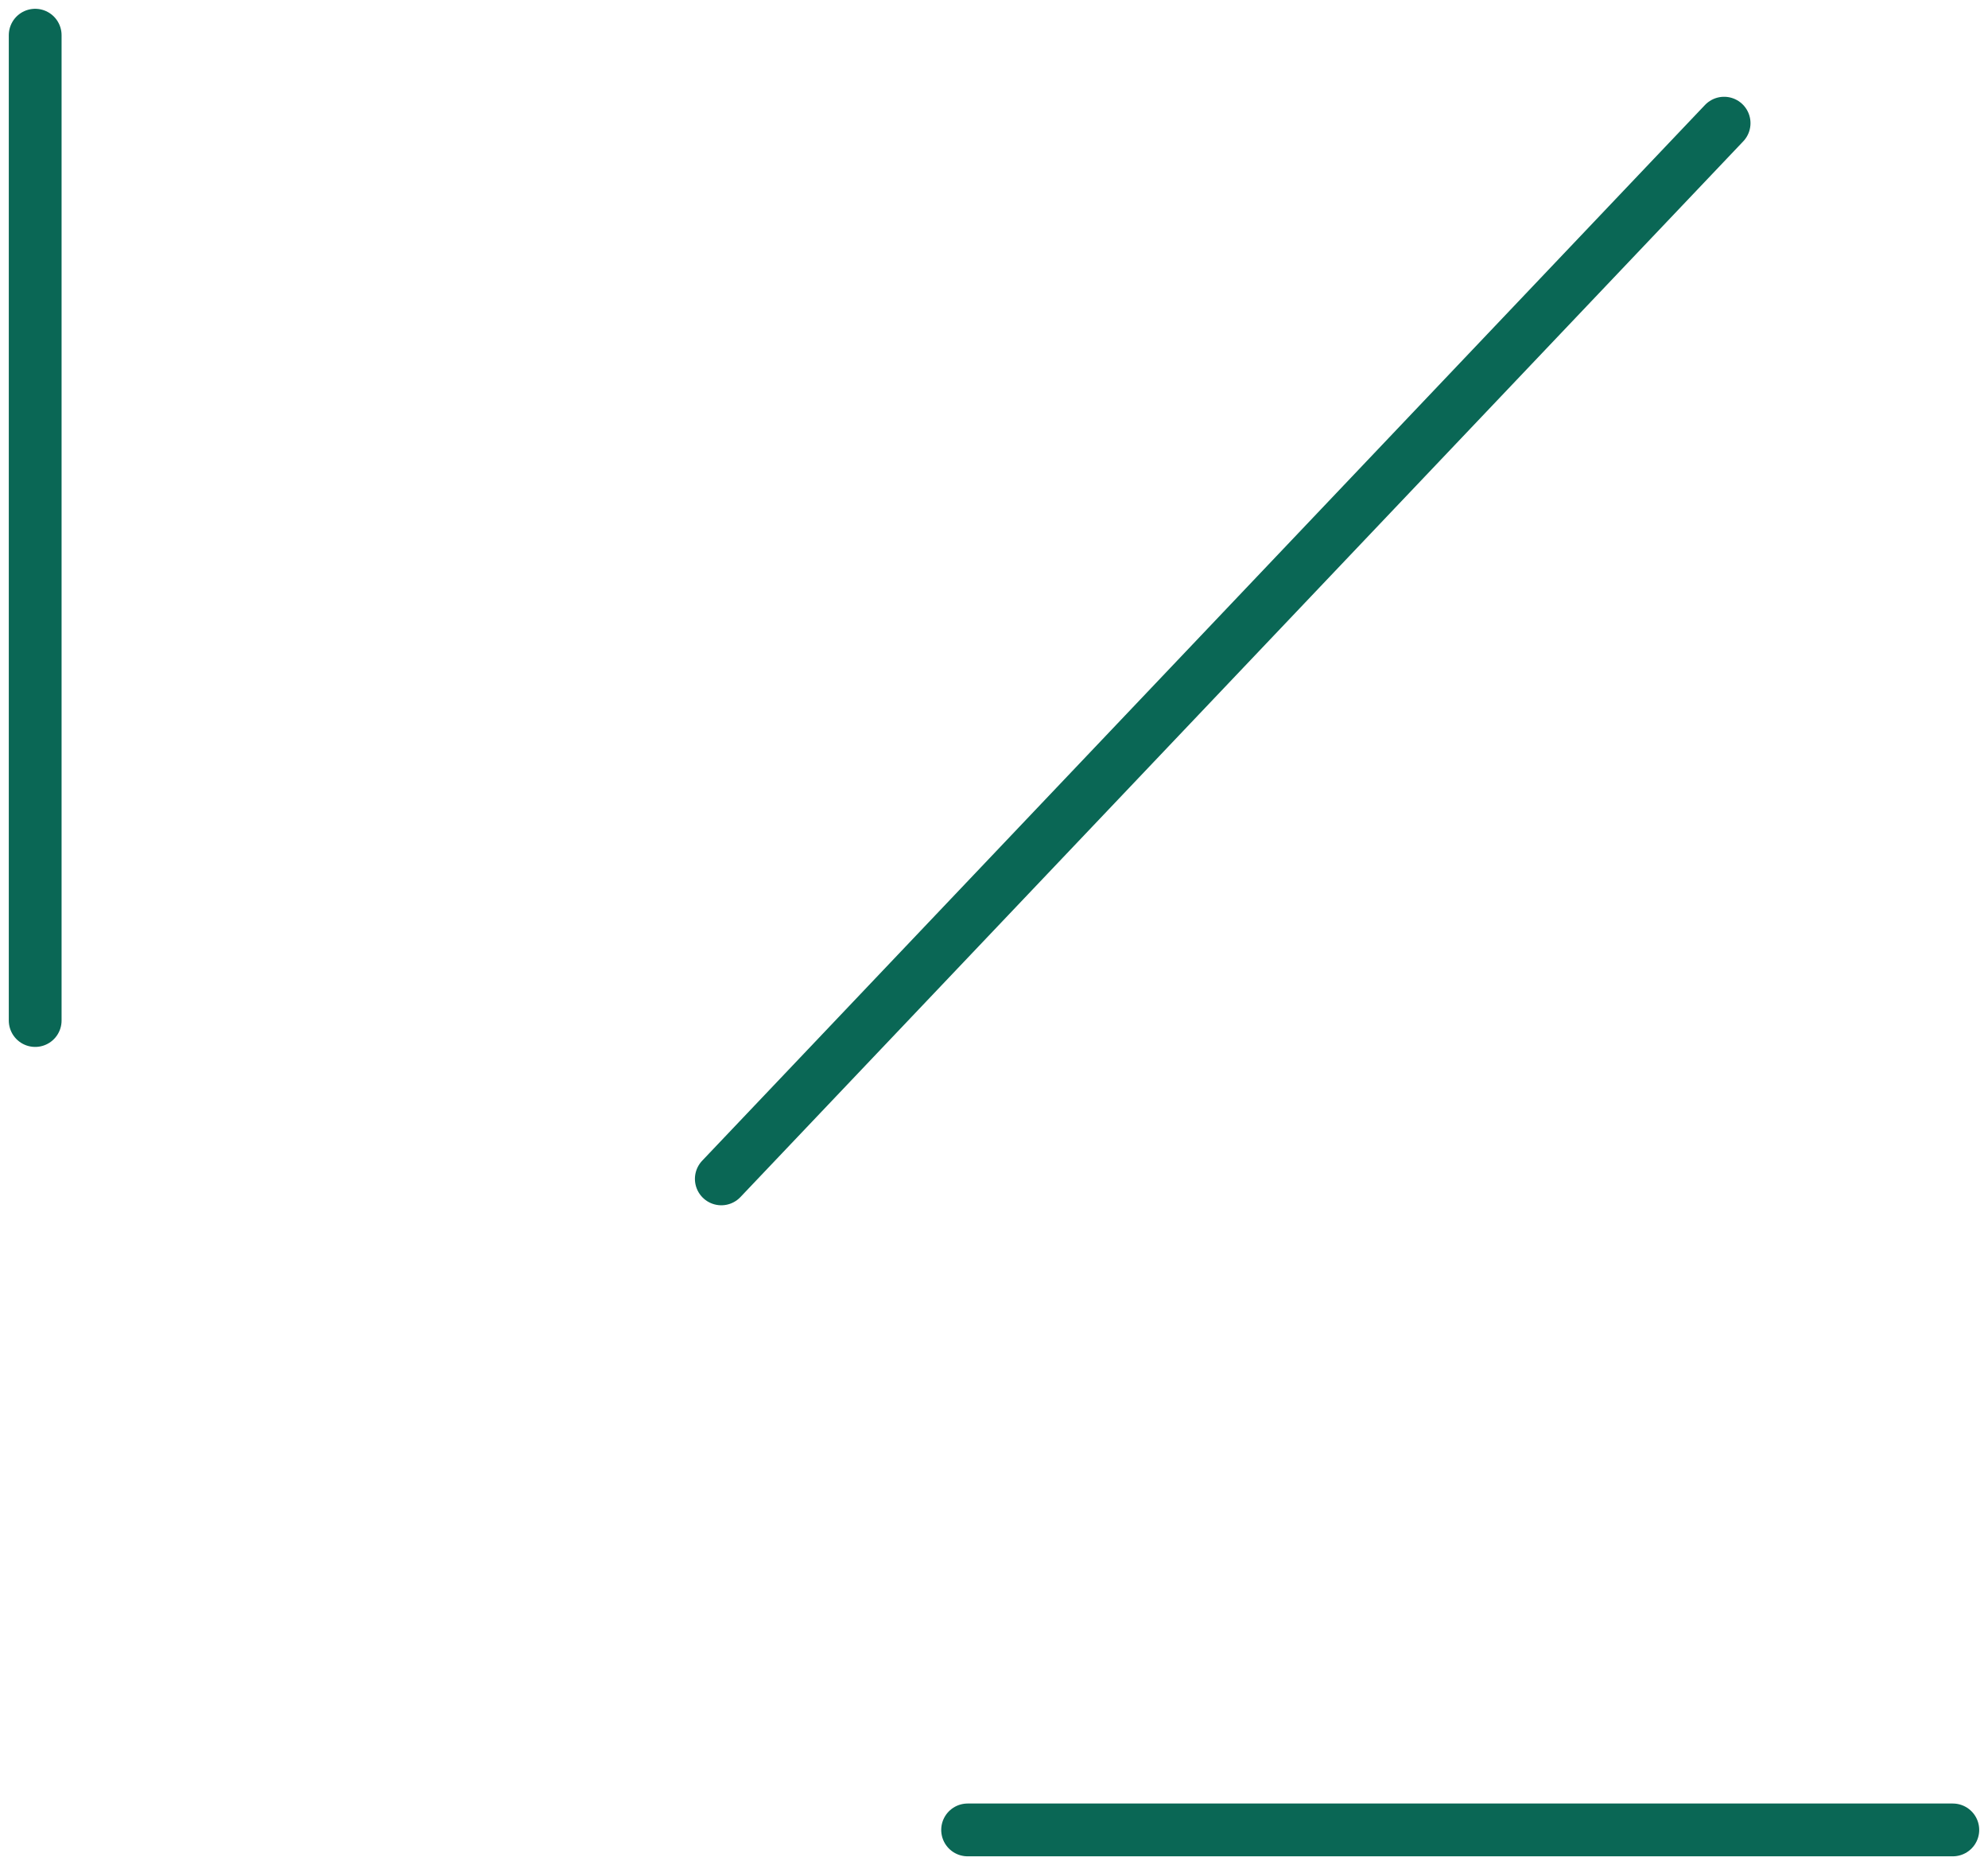
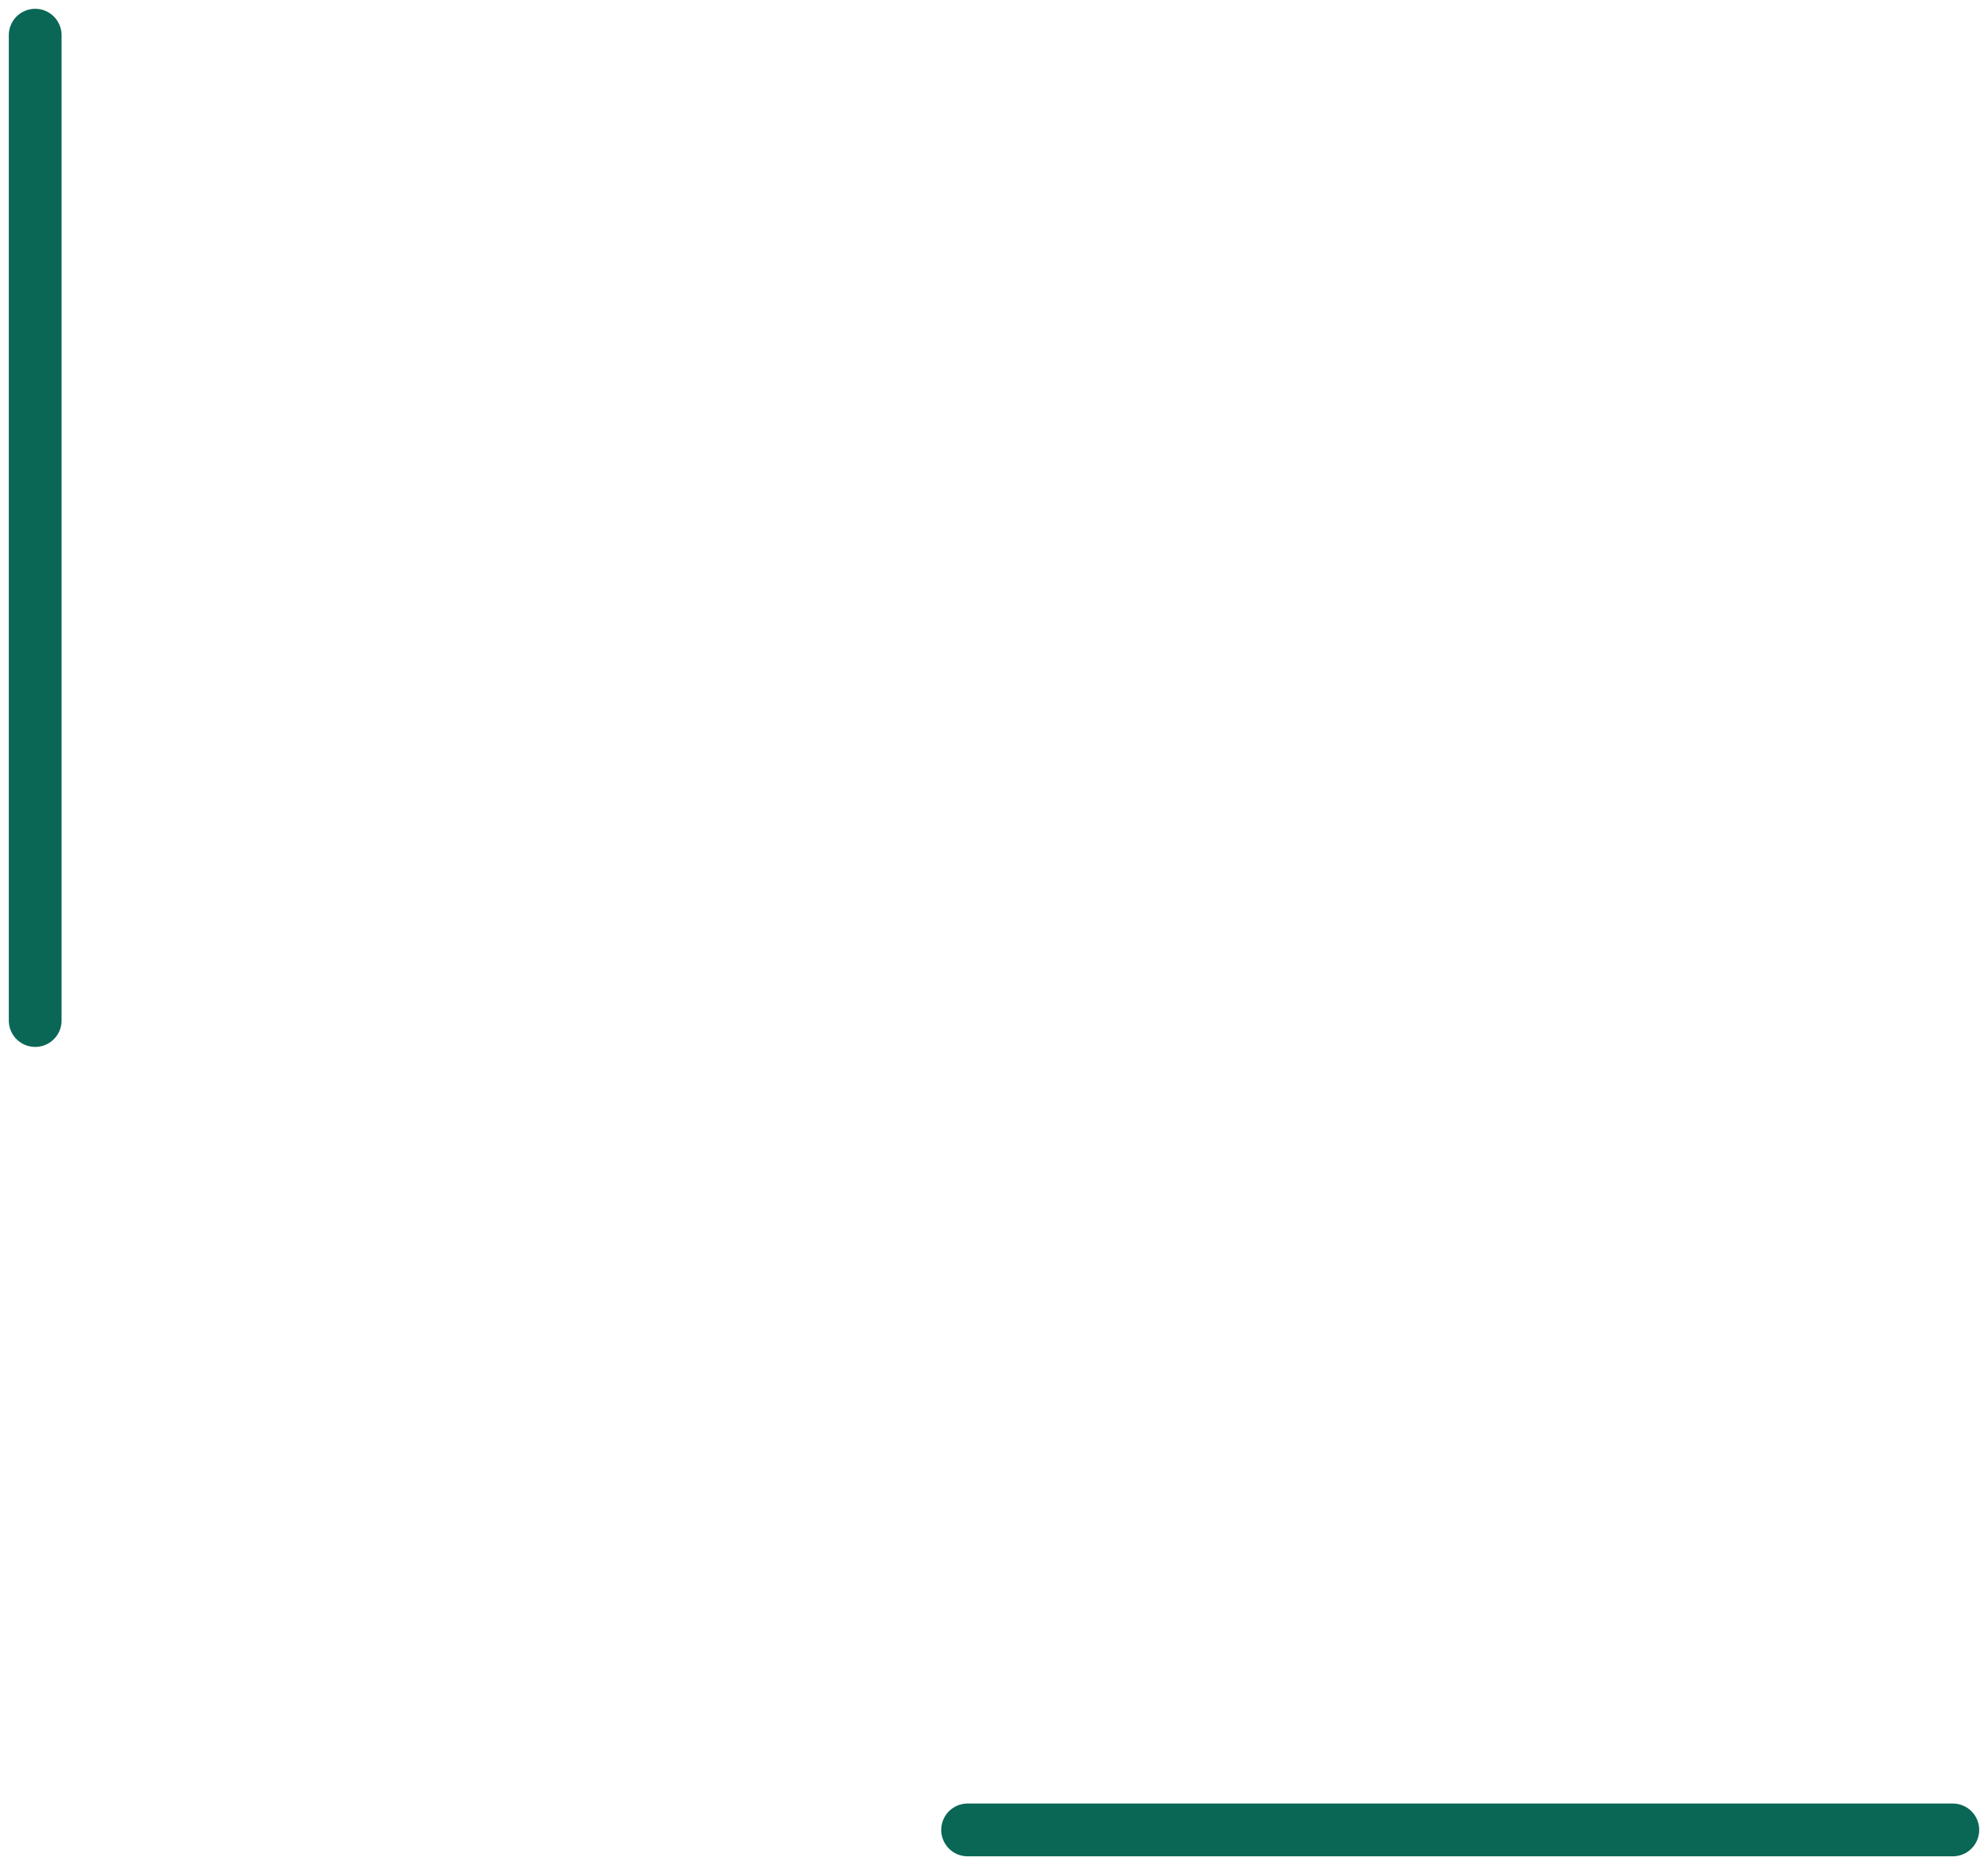
<svg xmlns="http://www.w3.org/2000/svg" width="113" height="106" viewBox="0 0 113 106" fill="none">
  <path d="M2 2L2 58" stroke="#0A6755" stroke-width="3" stroke-linecap="round" />
-   <path d="M98 7L41 67" stroke="#0A6755" stroke-width="3" stroke-linecap="round" />
  <path d="M111 104H55" stroke="#0A6755" stroke-width="3" stroke-linecap="round" />
</svg>